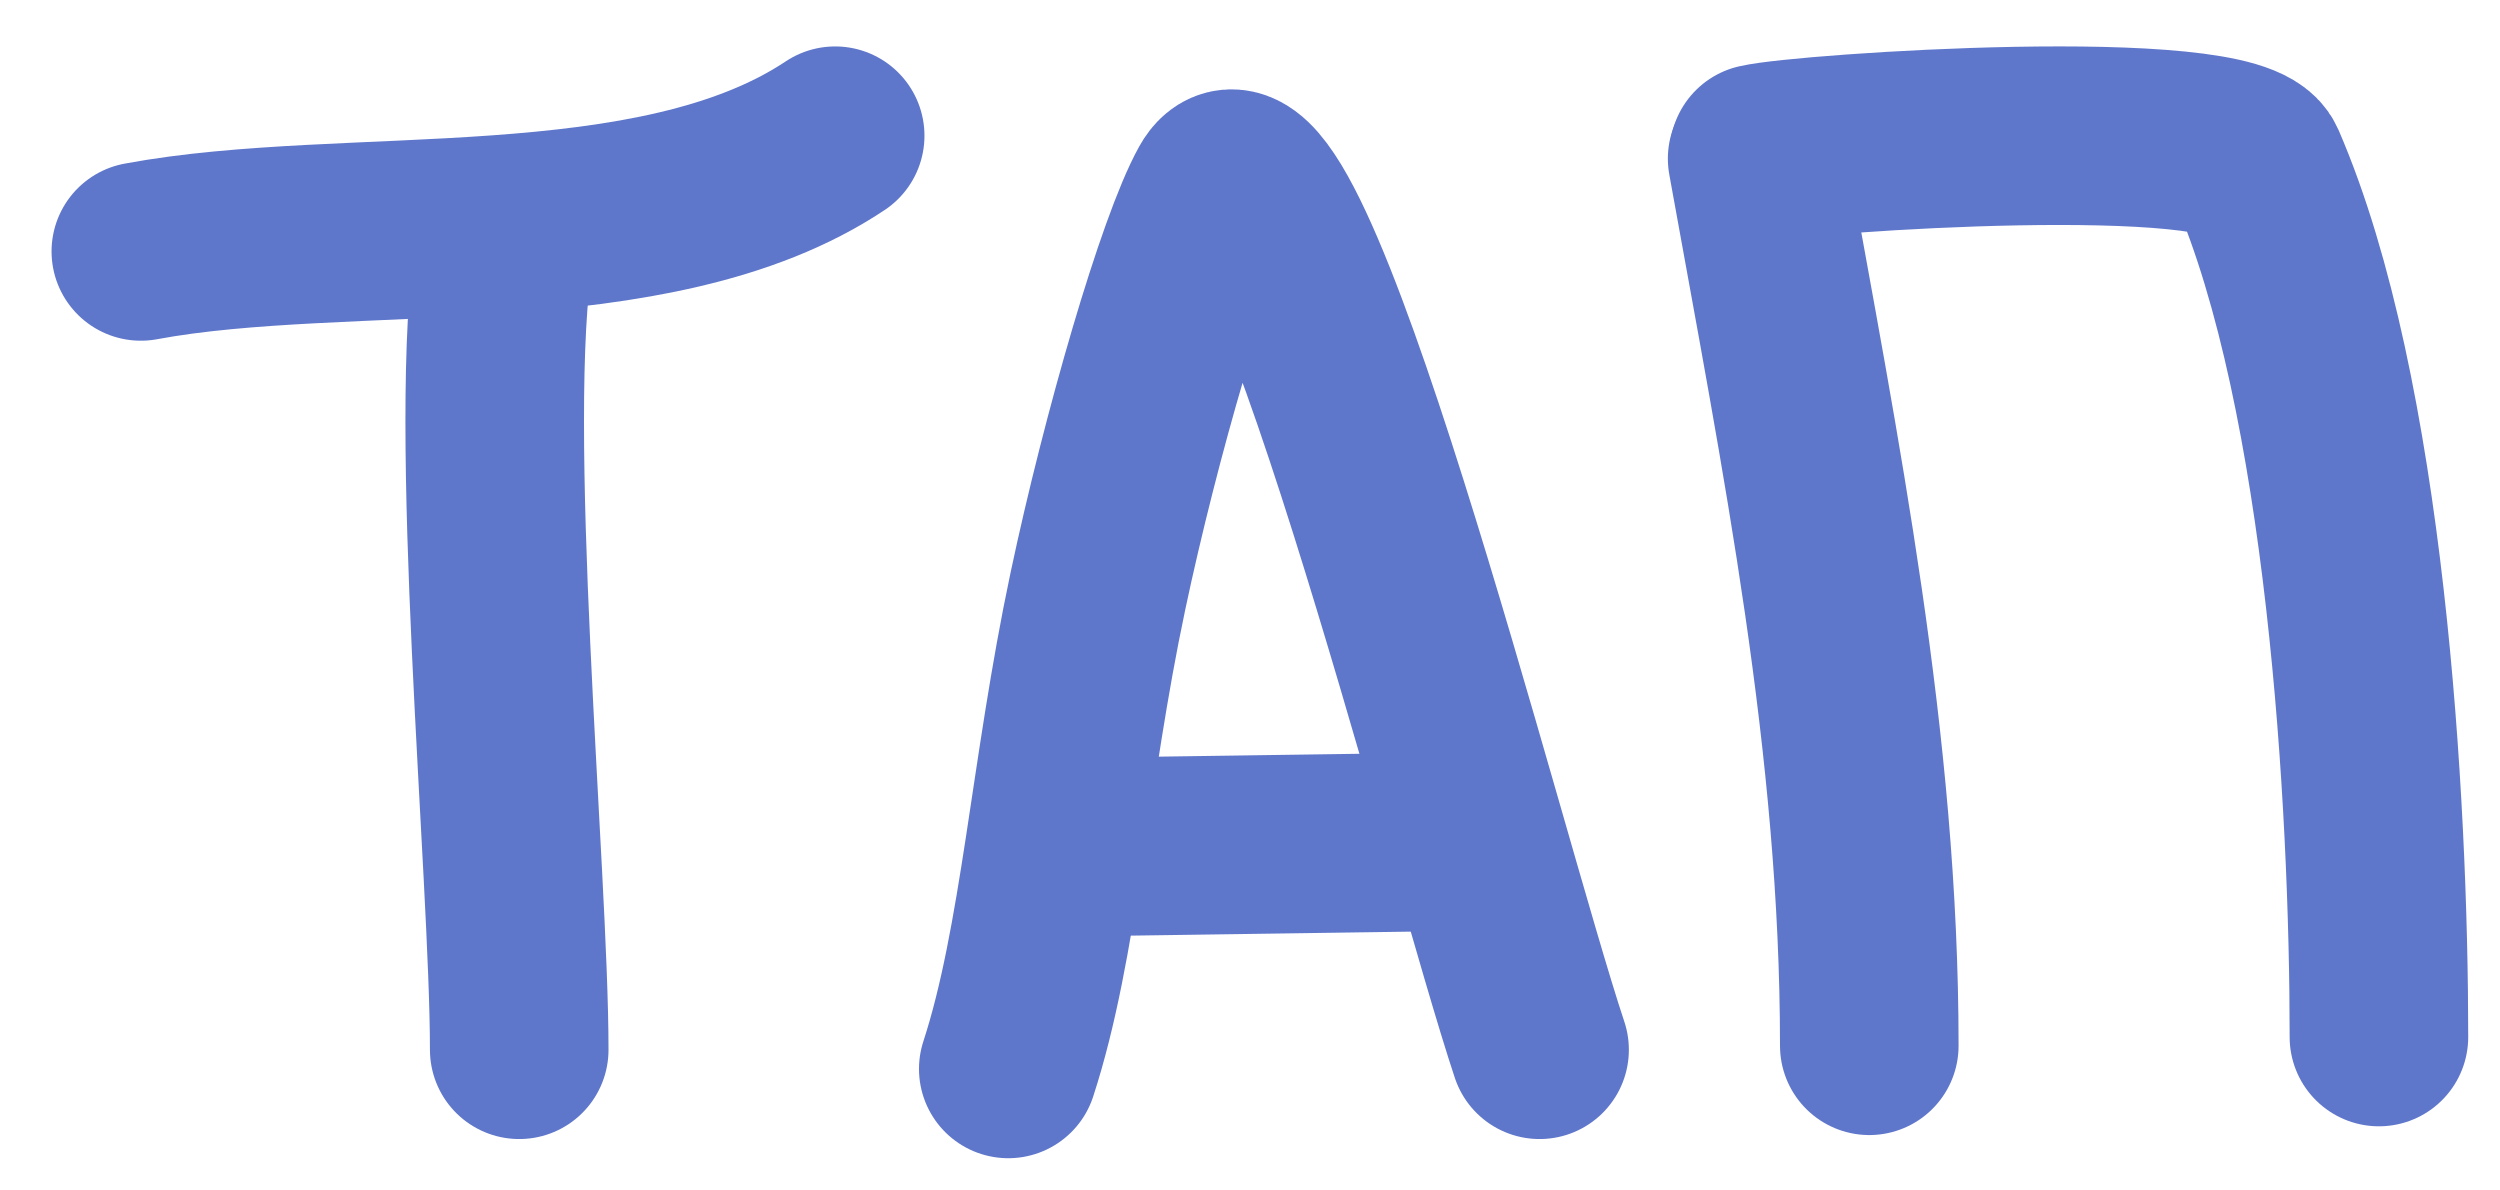
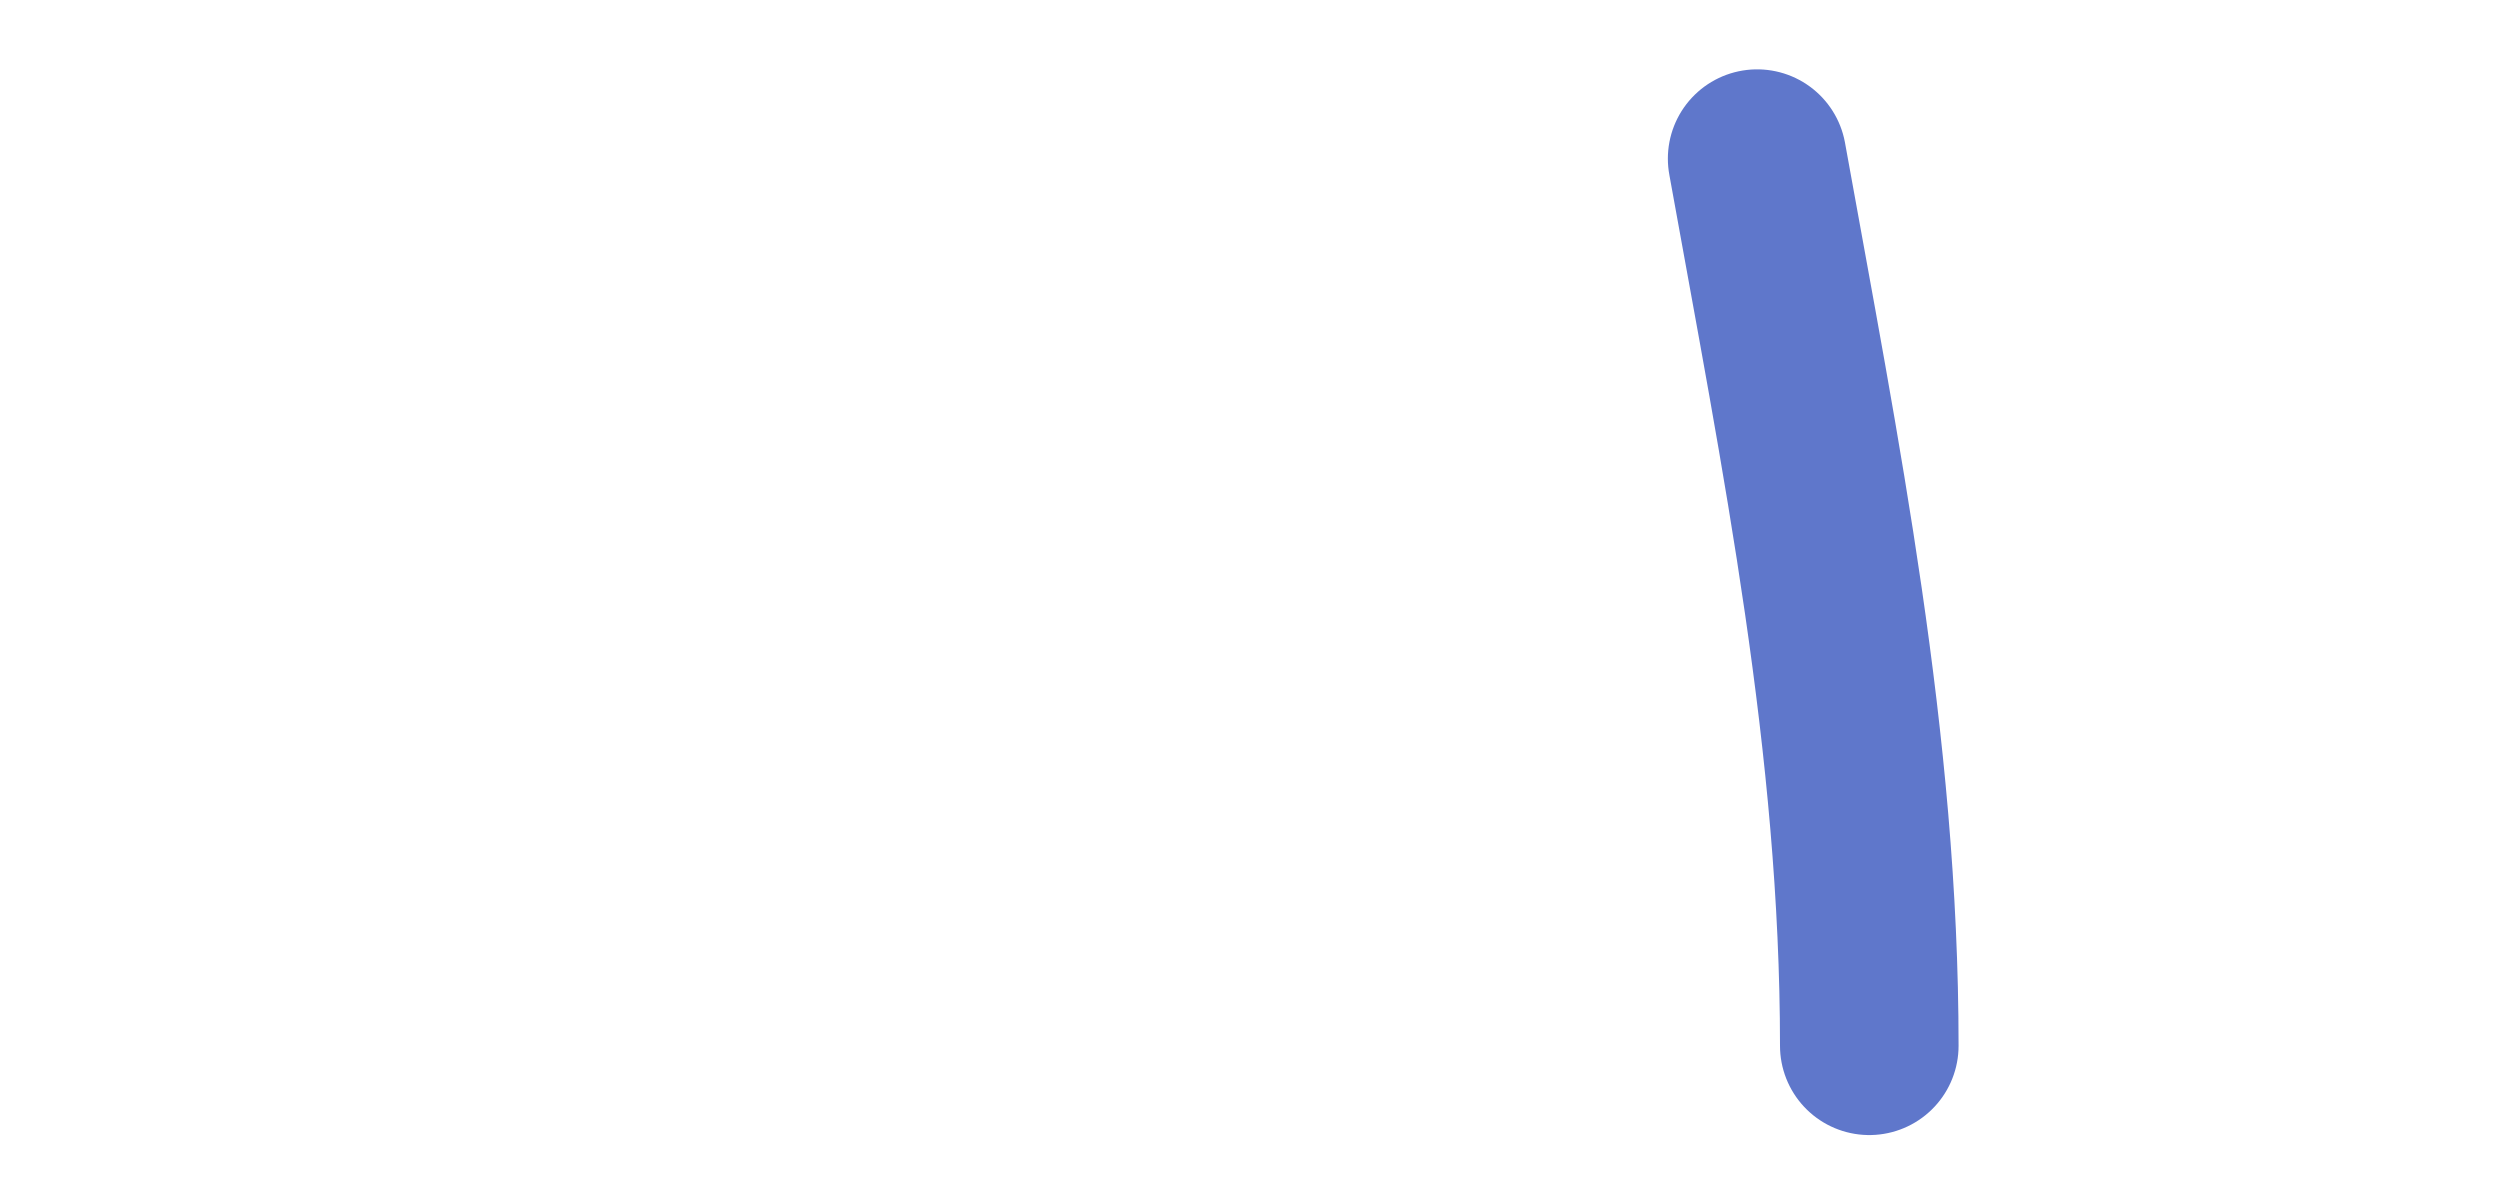
<svg xmlns="http://www.w3.org/2000/svg" width="42" height="20" viewBox="0 0 42 20" fill="none">
-   <path d="M8.478 4.161C7.992 7.079 8.723 14.684 8.723 17.636" stroke="#5F77CB" stroke-width="3" stroke-linecap="round" />
-   <path d="M2.366 4.224C5.852 3.575 10.981 4.313 14.031 2.28" stroke="#5F77CB" stroke-width="3" stroke-linecap="round" />
-   <path d="M16.939 17.958C17.634 15.828 17.798 12.983 18.445 9.93C18.999 7.315 19.922 4.139 20.451 3.187C21.503 1.293 24.799 14.436 25.865 17.636" stroke="#5F77CB" stroke-width="3" stroke-linecap="round" />
-   <path d="M18.265 14.229L24.276 14.143" stroke="#5F77CB" stroke-width="3" stroke-linecap="round" />
  <path d="M29.52 2.665C30.422 7.673 31.404 12.496 31.404 17.569" stroke="#5F77CB" stroke-width="3" stroke-linecap="round" />
-   <path d="M29.55 2.577C30.313 2.4 37.535 1.911 37.912 2.782C39.572 6.619 39.966 13.462 39.966 17.422" stroke="#5F77CB" stroke-width="3" stroke-linecap="round" />
</svg>